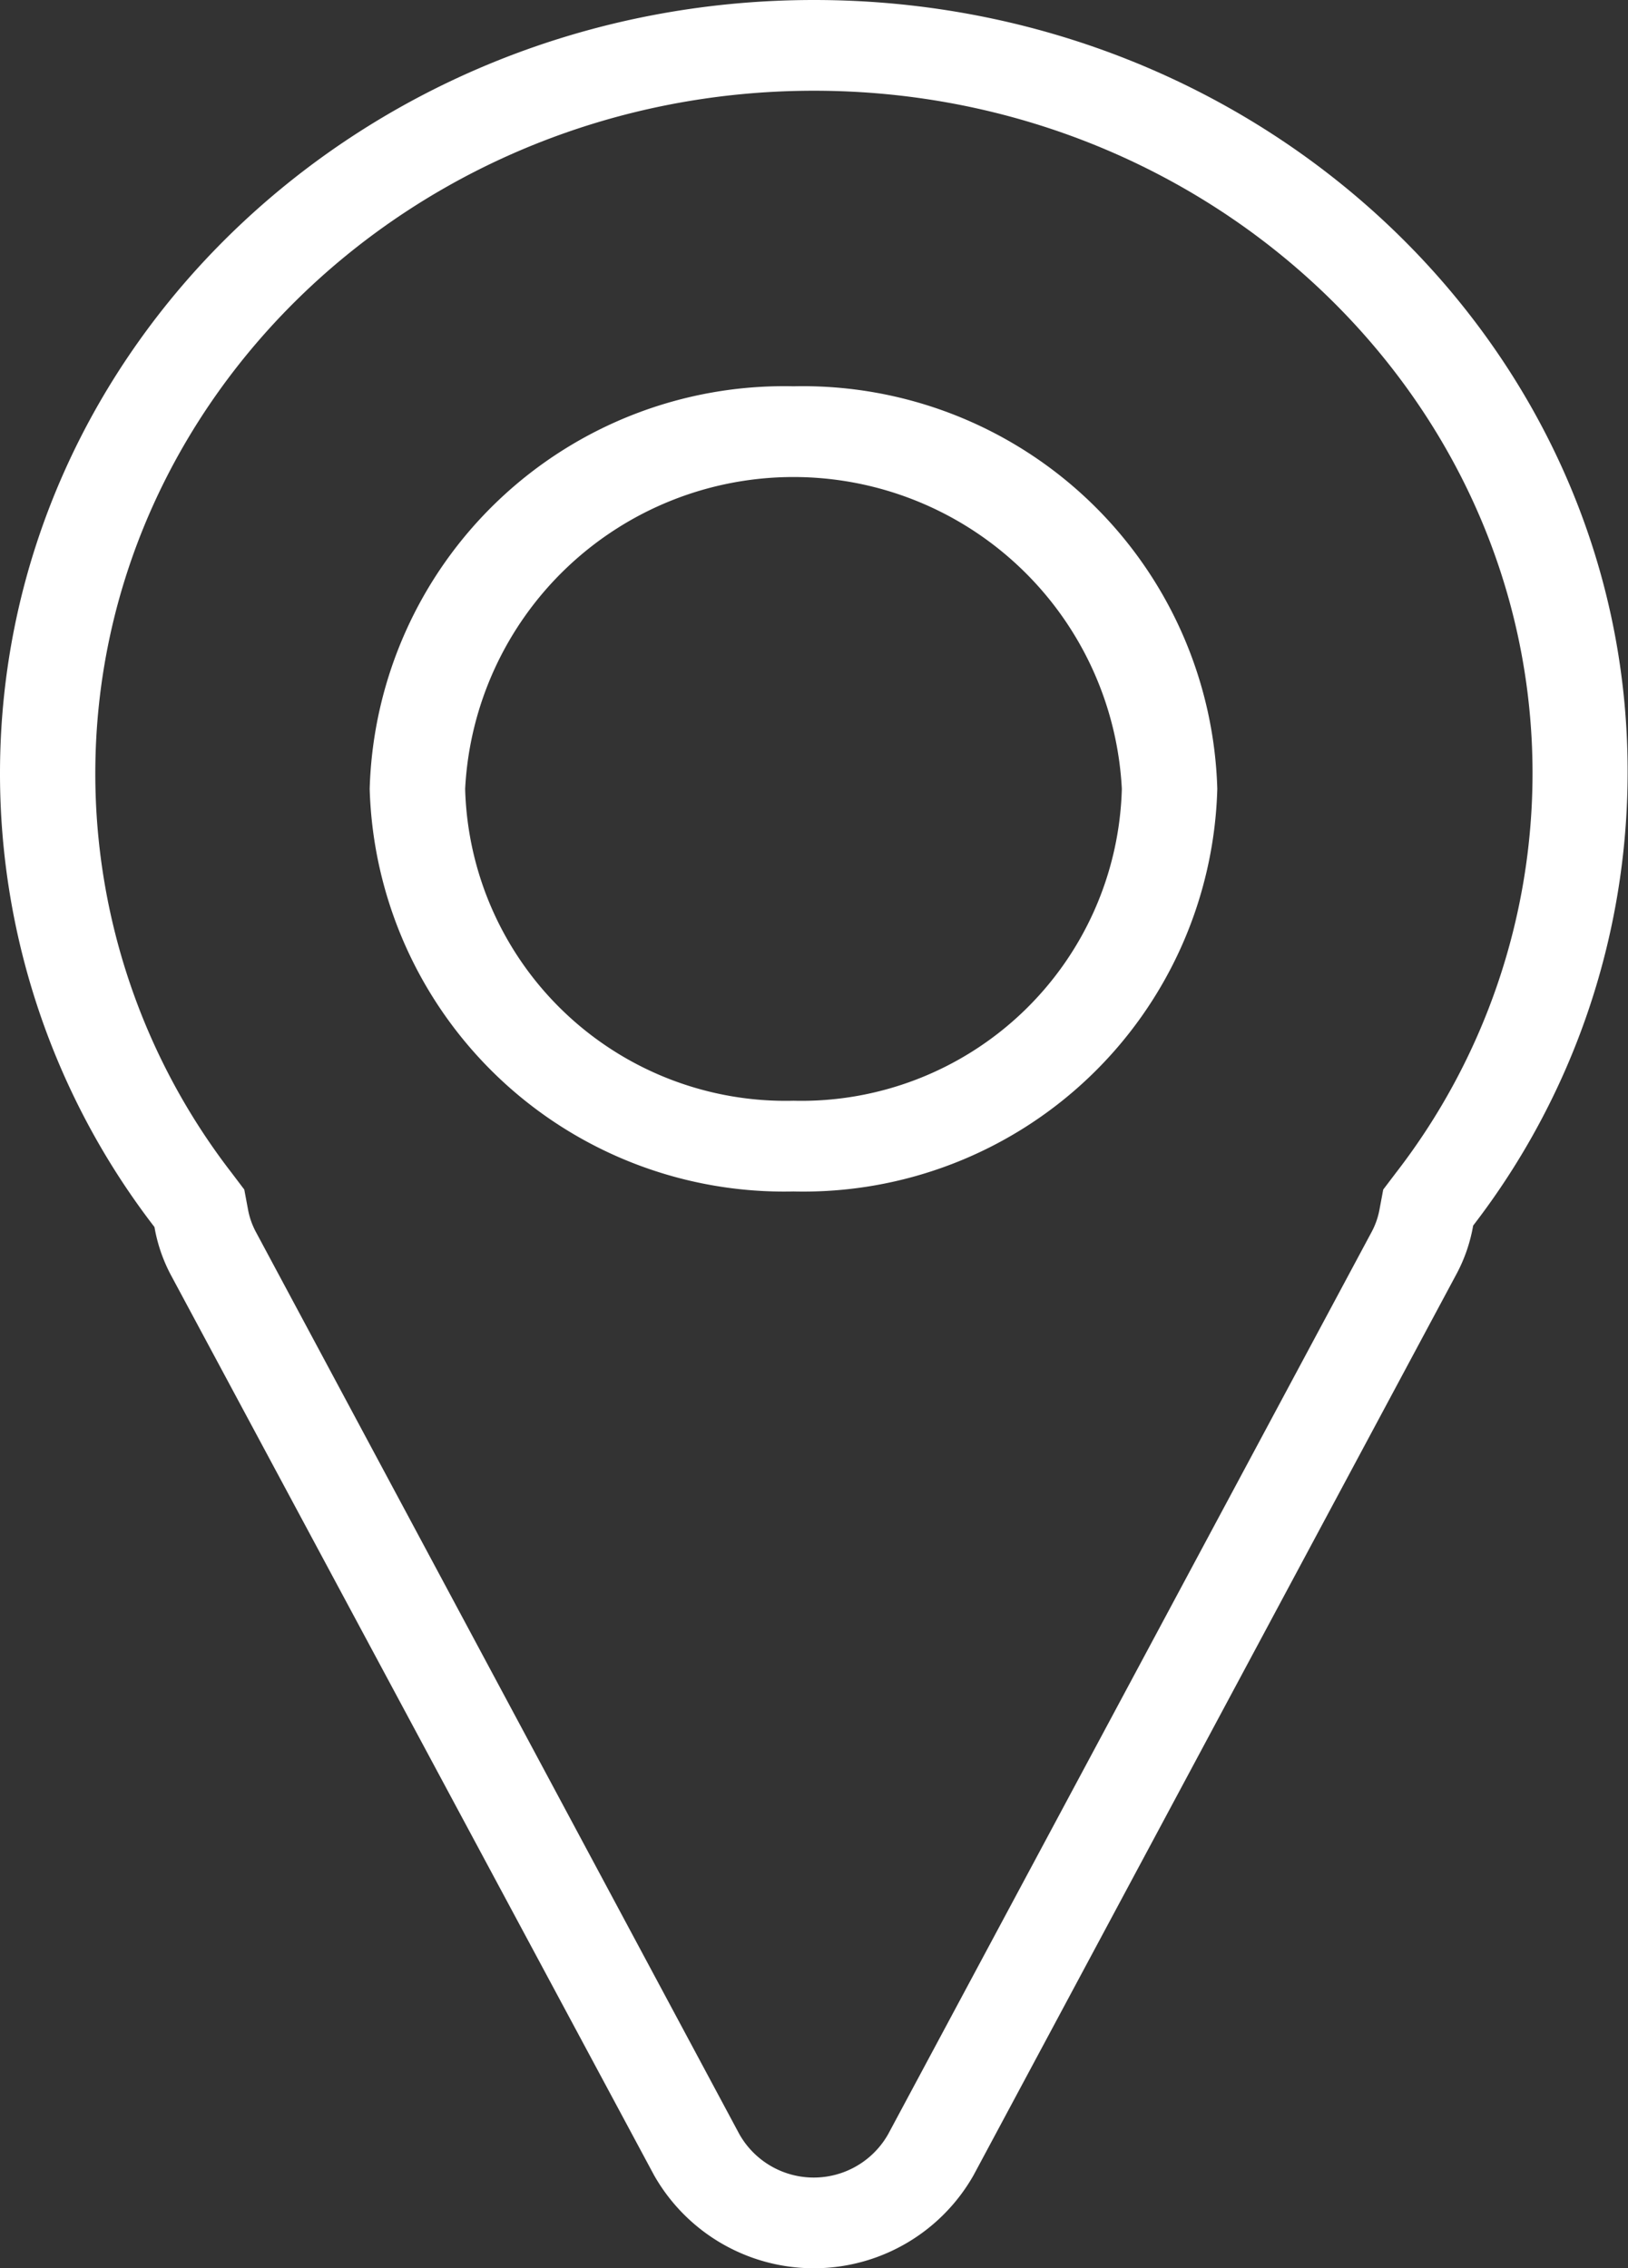
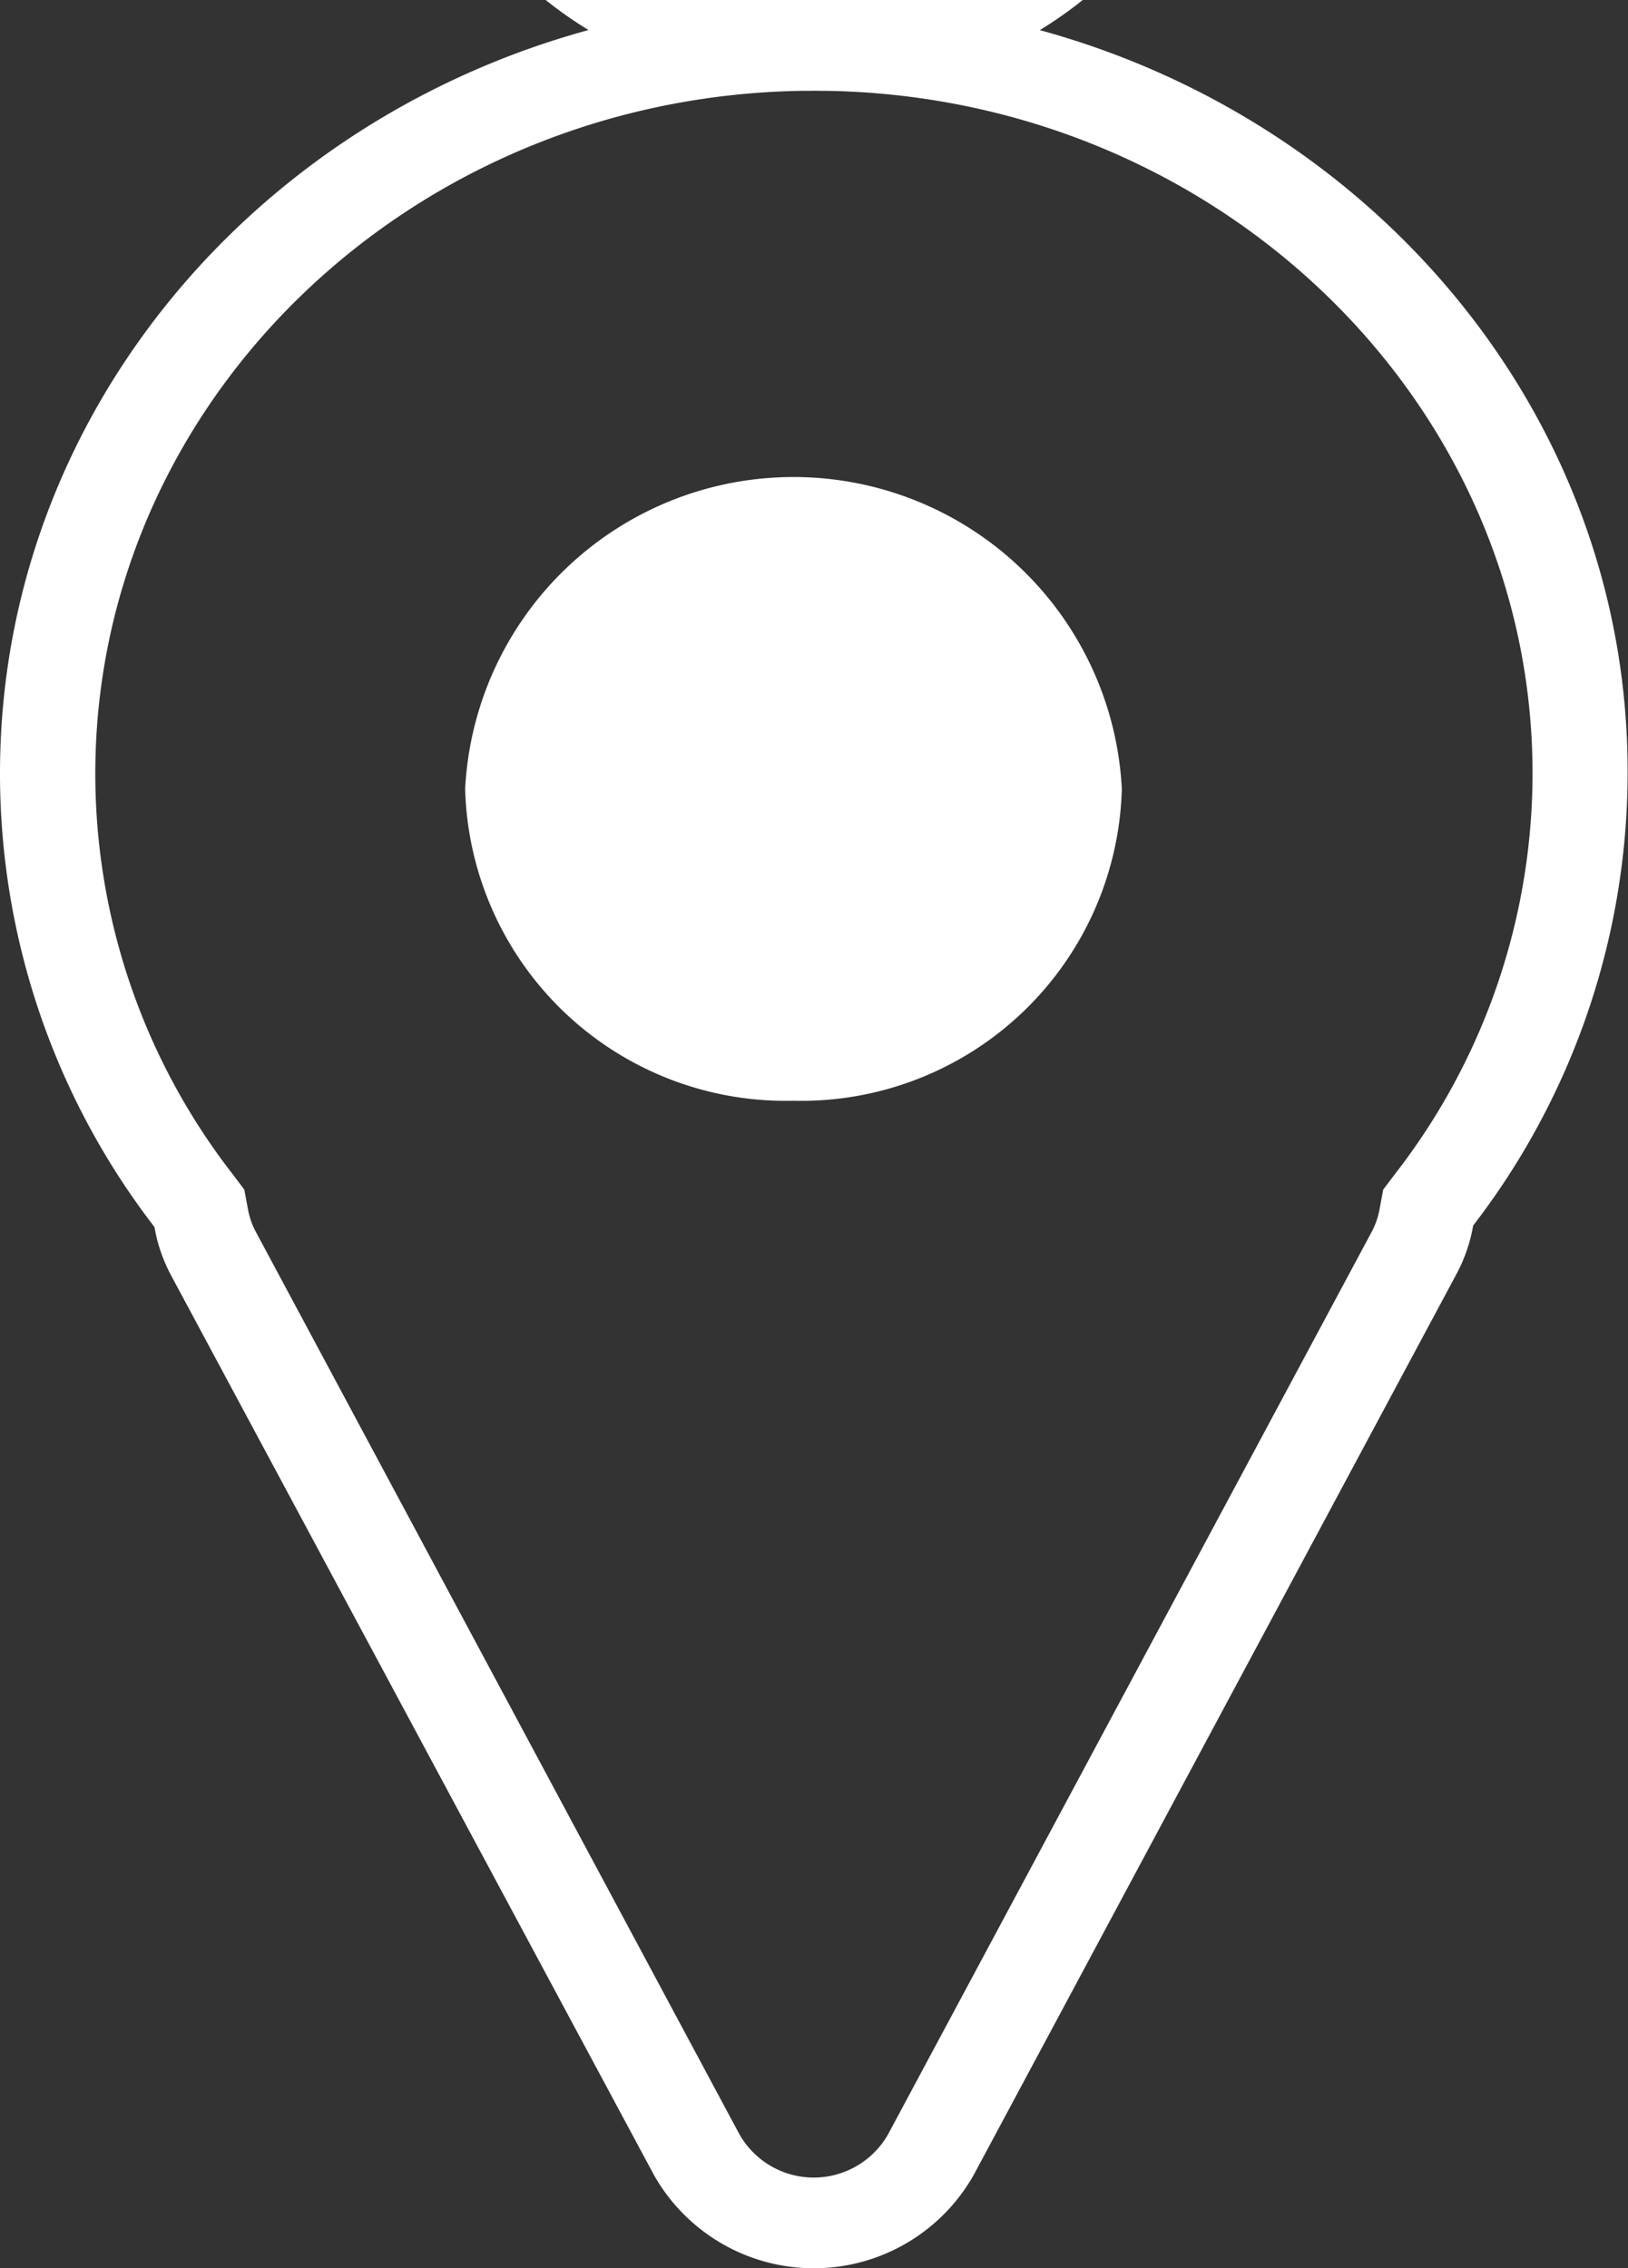
<svg xmlns="http://www.w3.org/2000/svg" width="29.963" height="41.749" viewBox="0 0 29.963 41.749">
  <rect x="0" y="0" width="29.963" height="41.749" fill="#333333" stroke="none" />
-   <path id="Path_44" data-name="Path 44" d="M30.892,4.17c7.291,0,13.224,5.634,13.224,12.565A12.021,12.021,0,0,1,41.6,24.089l-.232.306-.07.374a1.415,1.415,0,0,1-.145.409l-8.895,16.6a1.573,1.573,0,0,1-2.742,0l-8.895-16.6a1.415,1.415,0,0,1-.145-.409l-.07-.374-.233-.308a12.02,12.02,0,0,1-2.509-7.352C17.668,9.8,23.6,4.17,30.892,4.17m-.378,20.26a7.62,7.62,0,0,0,7.8-7.41,7.631,7.631,0,0,0-7.8-7.41,7.631,7.631,0,0,0-7.8,7.41,7.631,7.631,0,0,0,7.8,7.41M30.892,2.5C22.616,2.5,15.91,8.872,15.91,16.735a13.672,13.672,0,0,0,2.843,8.35,2.949,2.949,0,0,0,.3.879l8.895,16.573a3.38,3.38,0,0,0,5.88,0l8.895-16.6a2.949,2.949,0,0,0,.3-.879,13.672,13.672,0,0,0,2.843-8.35C45.873,8.872,39.167,2.5,30.892,2.5Zm-.378,20.26a5.9,5.9,0,0,1-6.043-5.74,6.051,6.051,0,0,1,12.086,0A5.9,5.9,0,0,1,30.514,22.76Z" transform="translate(-15.91 -2.5)" fill="#fff" />
+   <path id="Path_44" data-name="Path 44" d="M30.892,4.17c7.291,0,13.224,5.634,13.224,12.565A12.021,12.021,0,0,1,41.6,24.089l-.232.306-.07.374a1.415,1.415,0,0,1-.145.409l-8.895,16.6a1.573,1.573,0,0,1-2.742,0l-8.895-16.6a1.415,1.415,0,0,1-.145-.409l-.07-.374-.233-.308a12.02,12.02,0,0,1-2.509-7.352C17.668,9.8,23.6,4.17,30.892,4.17a7.62,7.62,0,0,0,7.8-7.41,7.631,7.631,0,0,0-7.8-7.41,7.631,7.631,0,0,0-7.8,7.41,7.631,7.631,0,0,0,7.8,7.41M30.892,2.5C22.616,2.5,15.91,8.872,15.91,16.735a13.672,13.672,0,0,0,2.843,8.35,2.949,2.949,0,0,0,.3.879l8.895,16.573a3.38,3.38,0,0,0,5.88,0l8.895-16.6a2.949,2.949,0,0,0,.3-.879,13.672,13.672,0,0,0,2.843-8.35C45.873,8.872,39.167,2.5,30.892,2.5Zm-.378,20.26a5.9,5.9,0,0,1-6.043-5.74,6.051,6.051,0,0,1,12.086,0A5.9,5.9,0,0,1,30.514,22.76Z" transform="translate(-15.91 -2.5)" fill="#fff" />
</svg>